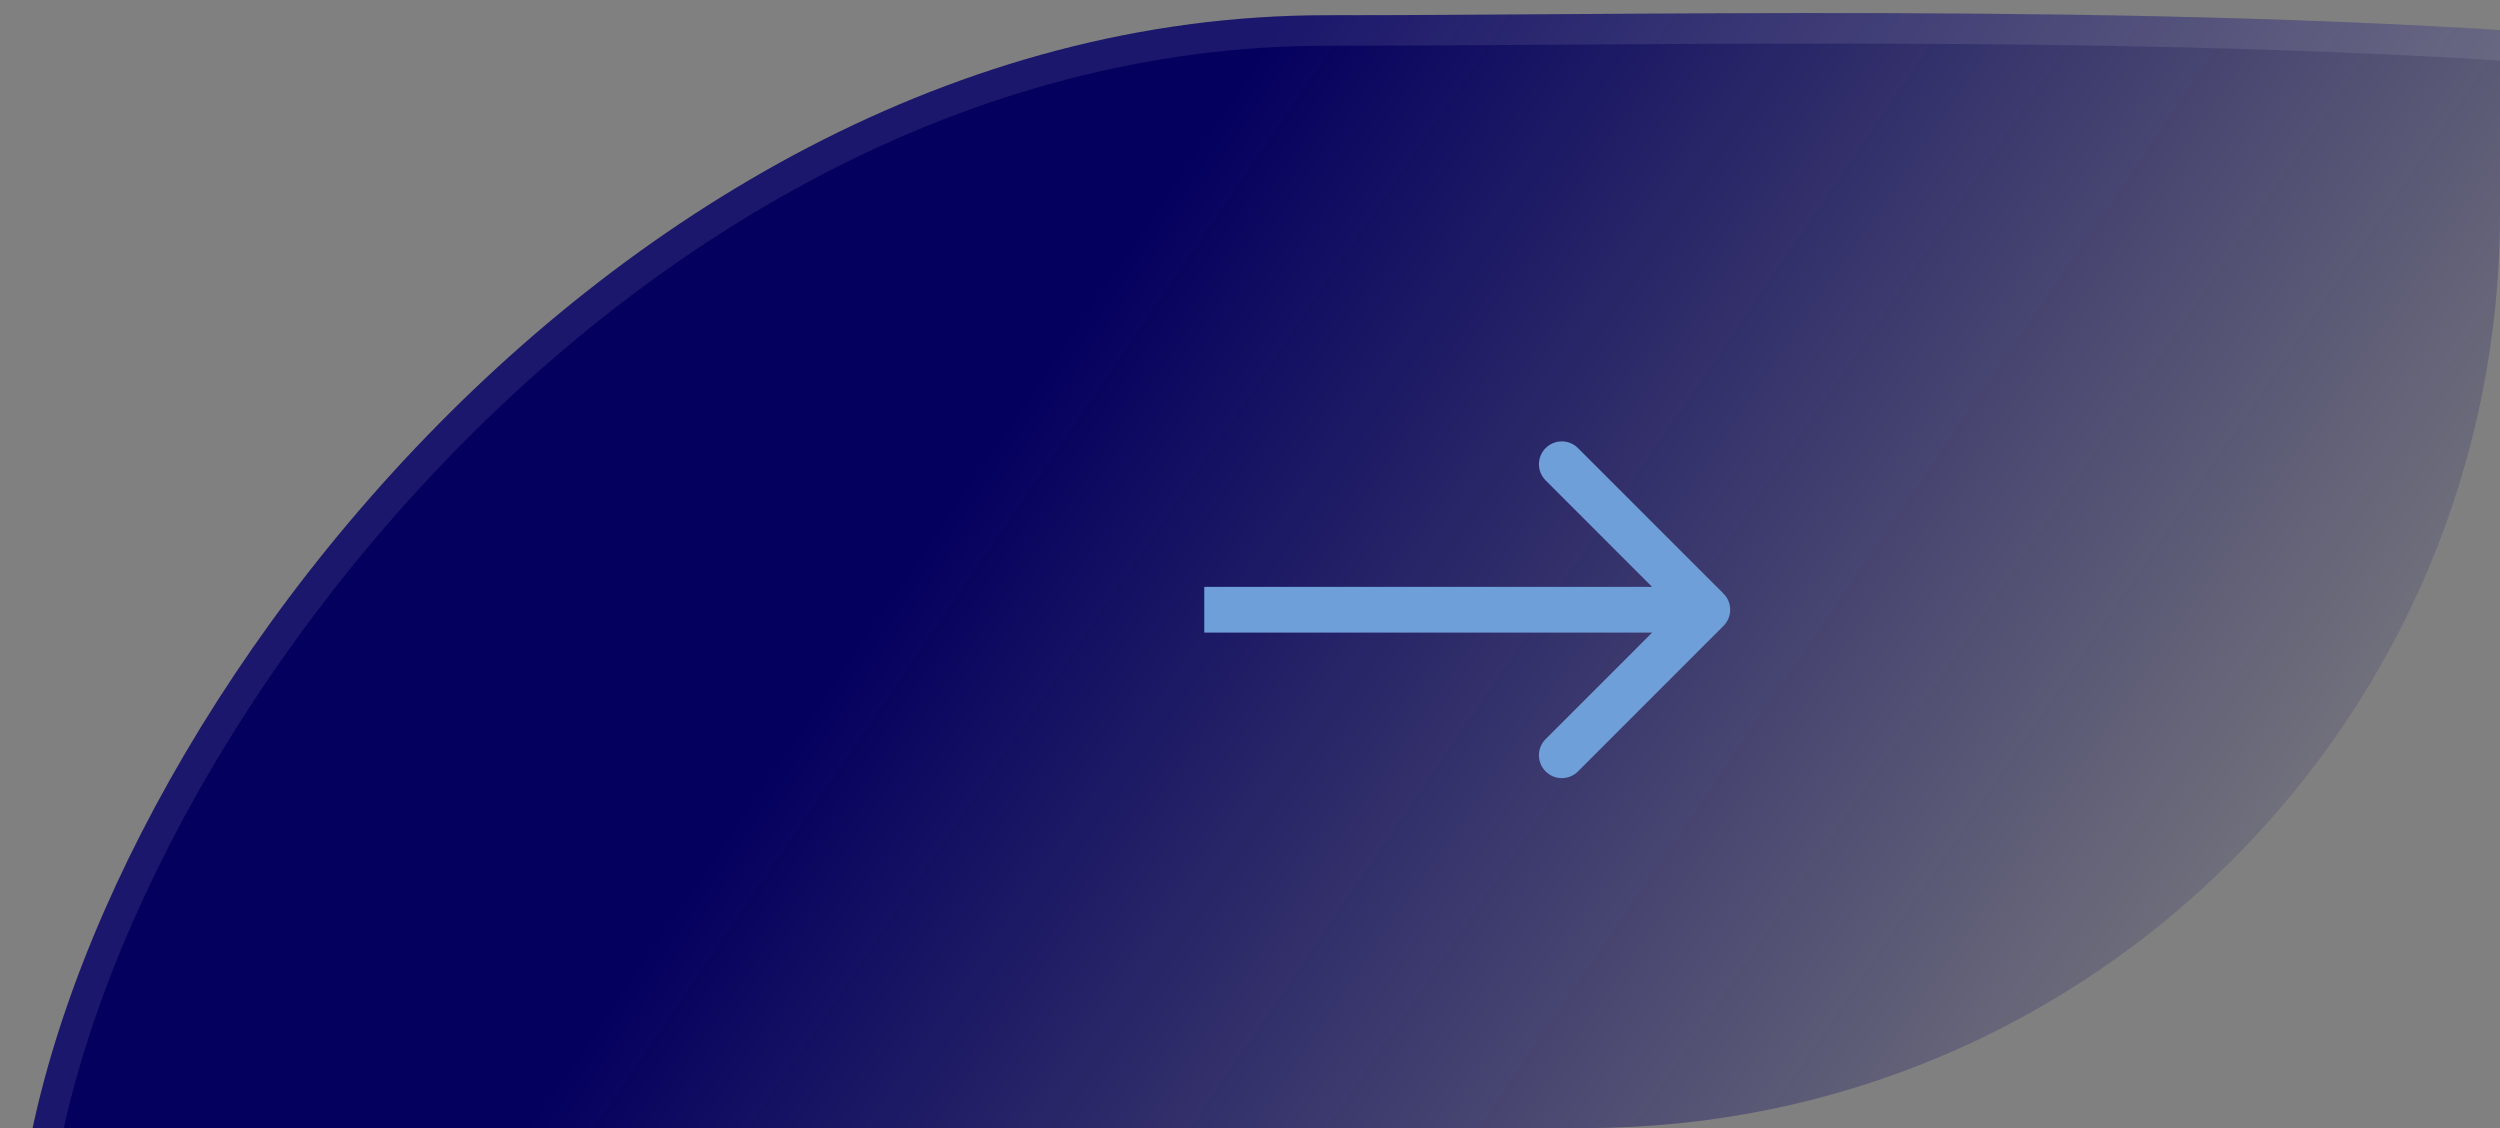
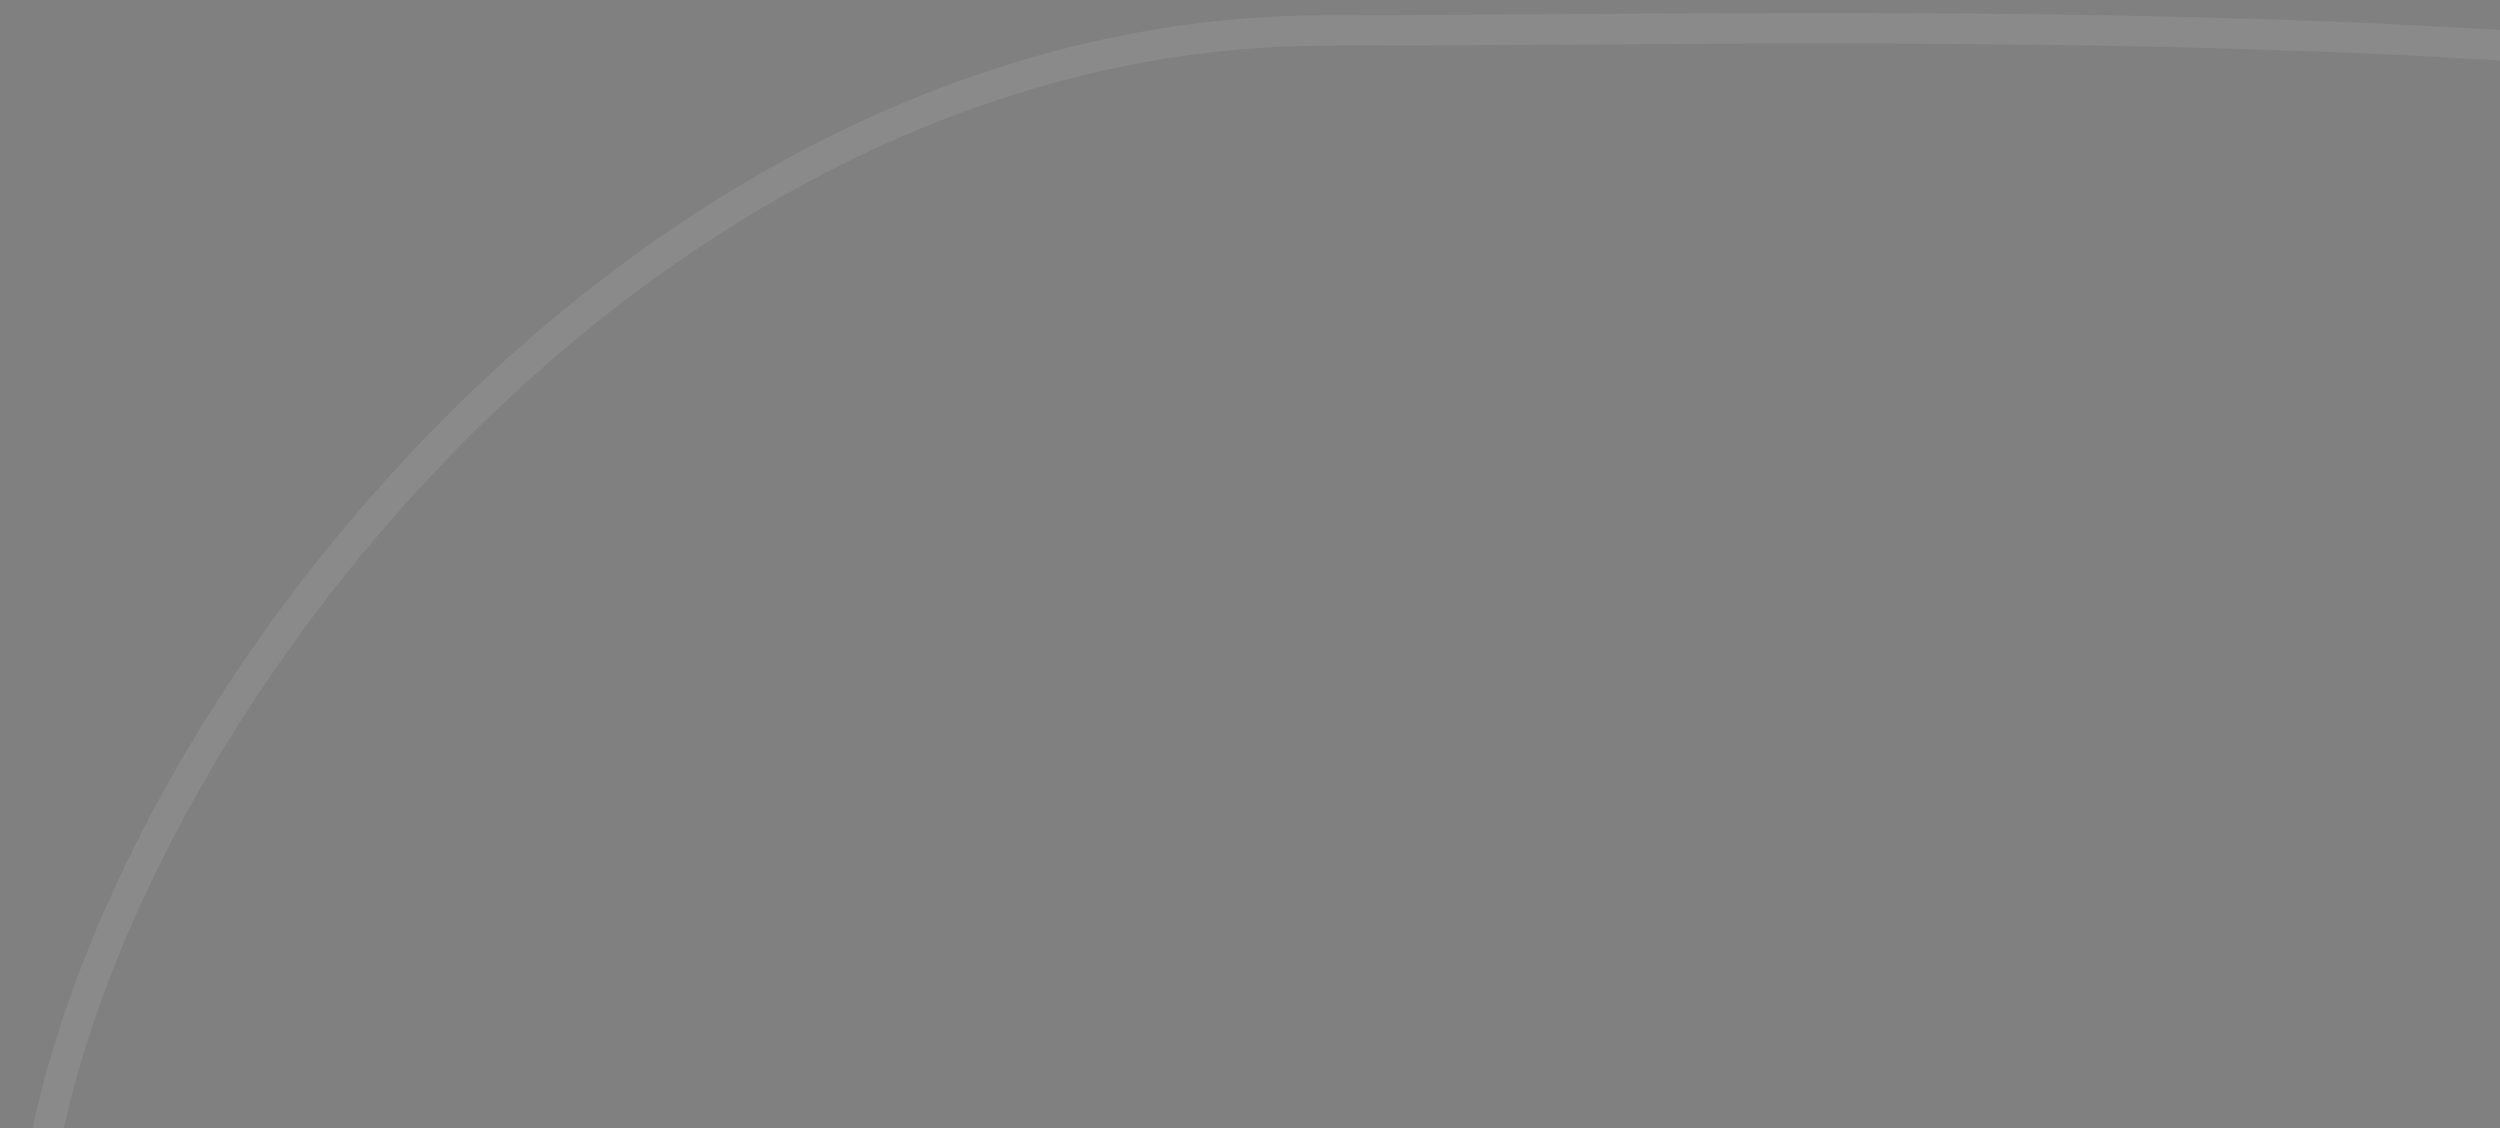
<svg xmlns="http://www.w3.org/2000/svg" width="82" height="37" viewBox="0 0 82 37" fill="none">
  <rect x="0" y="0" width="82" height="37" fill="#808080" stroke="none" />
  <g clip-path="url(#clip0_14_1247)">
-     <path d="M115 14C115 29.363 63.8 65 39.5 65C15.2 65 0.5 57.363 0.5 42C0.5 26.636 19.2 0.5 43.5 0.5C67.8 0.5 115 -1.364 115 14Z" fill="url(#paint0_linear_14_1247)" />
    <path d="M114.5 14C114.5 15.792 113.75 17.937 112.322 20.348C110.9 22.751 108.831 25.373 106.256 28.108C101.108 33.576 93.979 39.448 86.081 44.849C78.183 50.249 69.533 55.167 61.349 58.734C53.154 62.305 45.472 64.5 39.5 64.5C27.389 64.5 17.739 62.595 11.135 58.827C4.563 55.078 1 49.486 1 42C1 34.485 5.595 24.224 13.257 15.826C20.908 7.438 31.534 1 43.5 1C45.743 1 48.177 0.984 50.75 0.968C62.142 0.894 76.236 0.802 88.314 1.986C95.72 2.712 102.32 3.914 107.054 5.871C111.81 7.837 114.5 10.478 114.5 14Z" stroke="#EFEFEF" stroke-opacity="0.1" />
-     <path d="M56.53 20.53C56.823 20.237 56.823 19.763 56.53 19.47L51.757 14.697C51.465 14.404 50.99 14.404 50.697 14.697C50.404 14.99 50.404 15.464 50.697 15.757L54.939 20L50.697 24.243C50.404 24.535 50.404 25.01 50.697 25.303C50.99 25.596 51.465 25.596 51.757 25.303L56.53 20.53ZM39.5 20.75H56V19.25H39.5V20.75Z" fill="#6F9FD9" />
  </g>
  <defs>
    <linearGradient id="paint0_linear_14_1247" x1="78" y1="33" x2="38.5" y2="6" gradientUnits="userSpaceOnUse">
      <stop stop-color="#04005E" stop-opacity="0" />
      <stop offset="1" stop-color="#04005E" />
    </linearGradient>
    <clipPath id="clip0_14_1247">
      <path d="M0 0H82V7C82 23.569 68.569 37 52 37H0V0Z" fill="white" />
    </clipPath>
  </defs>
</svg>